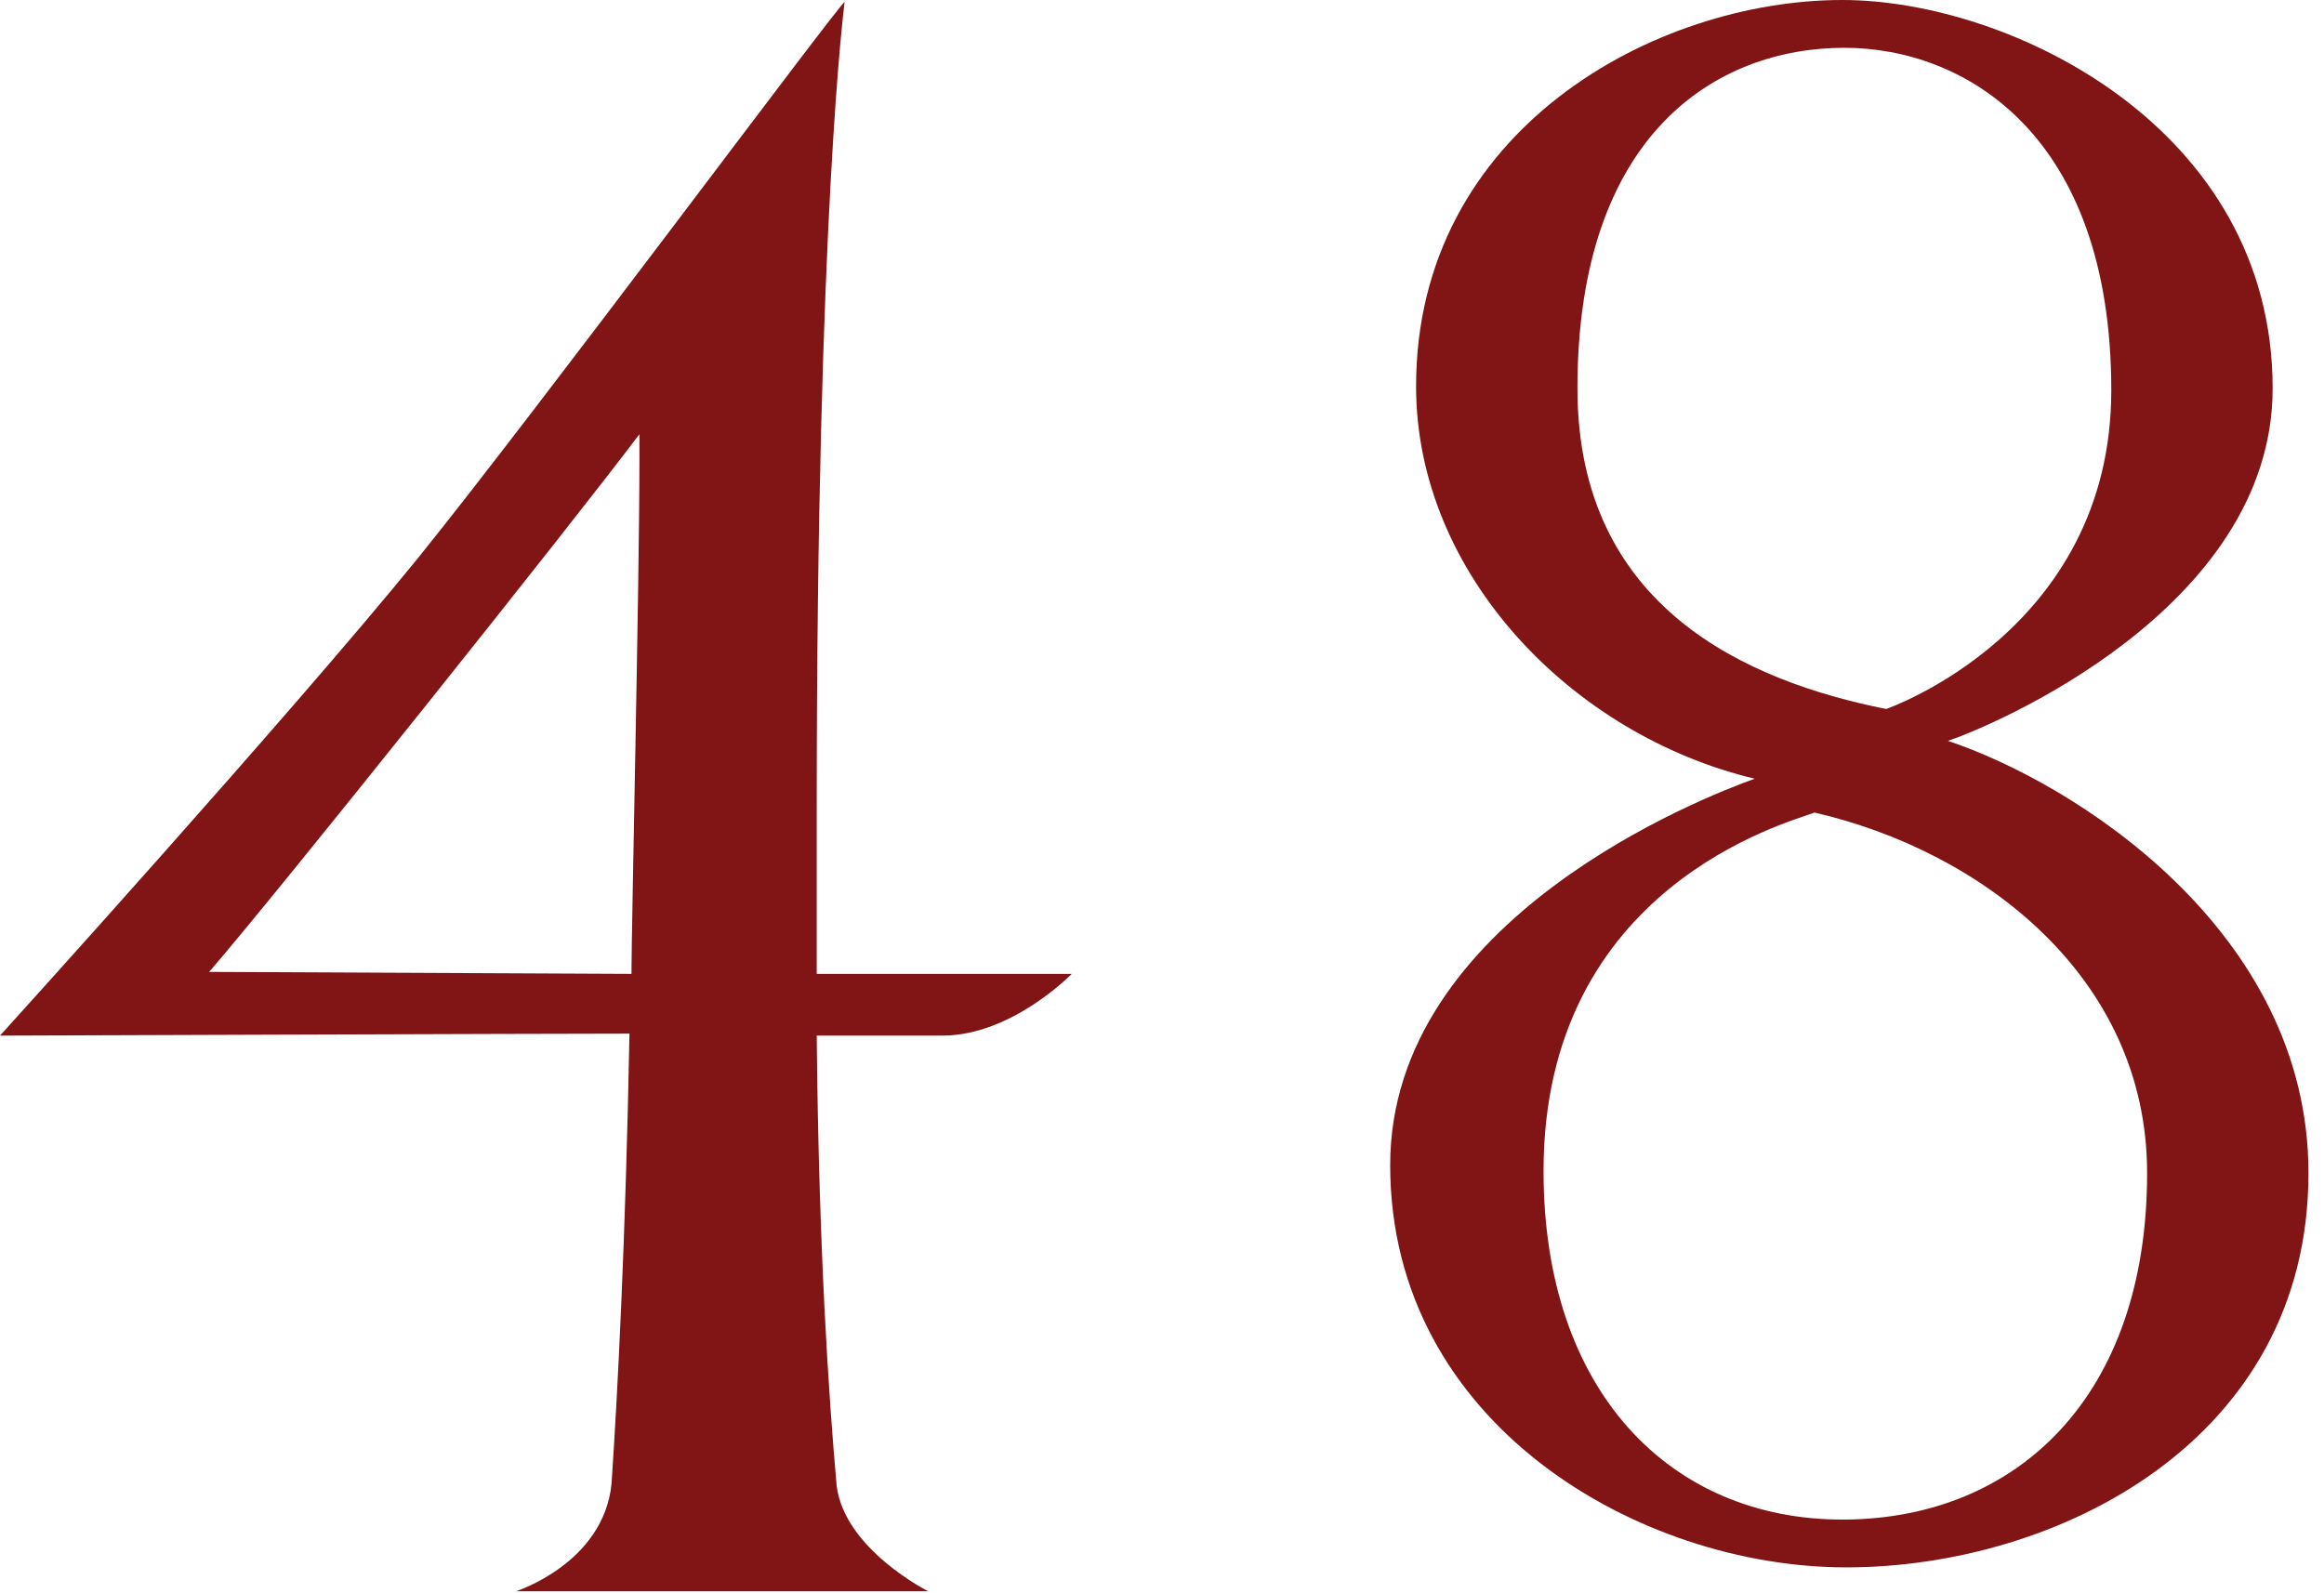
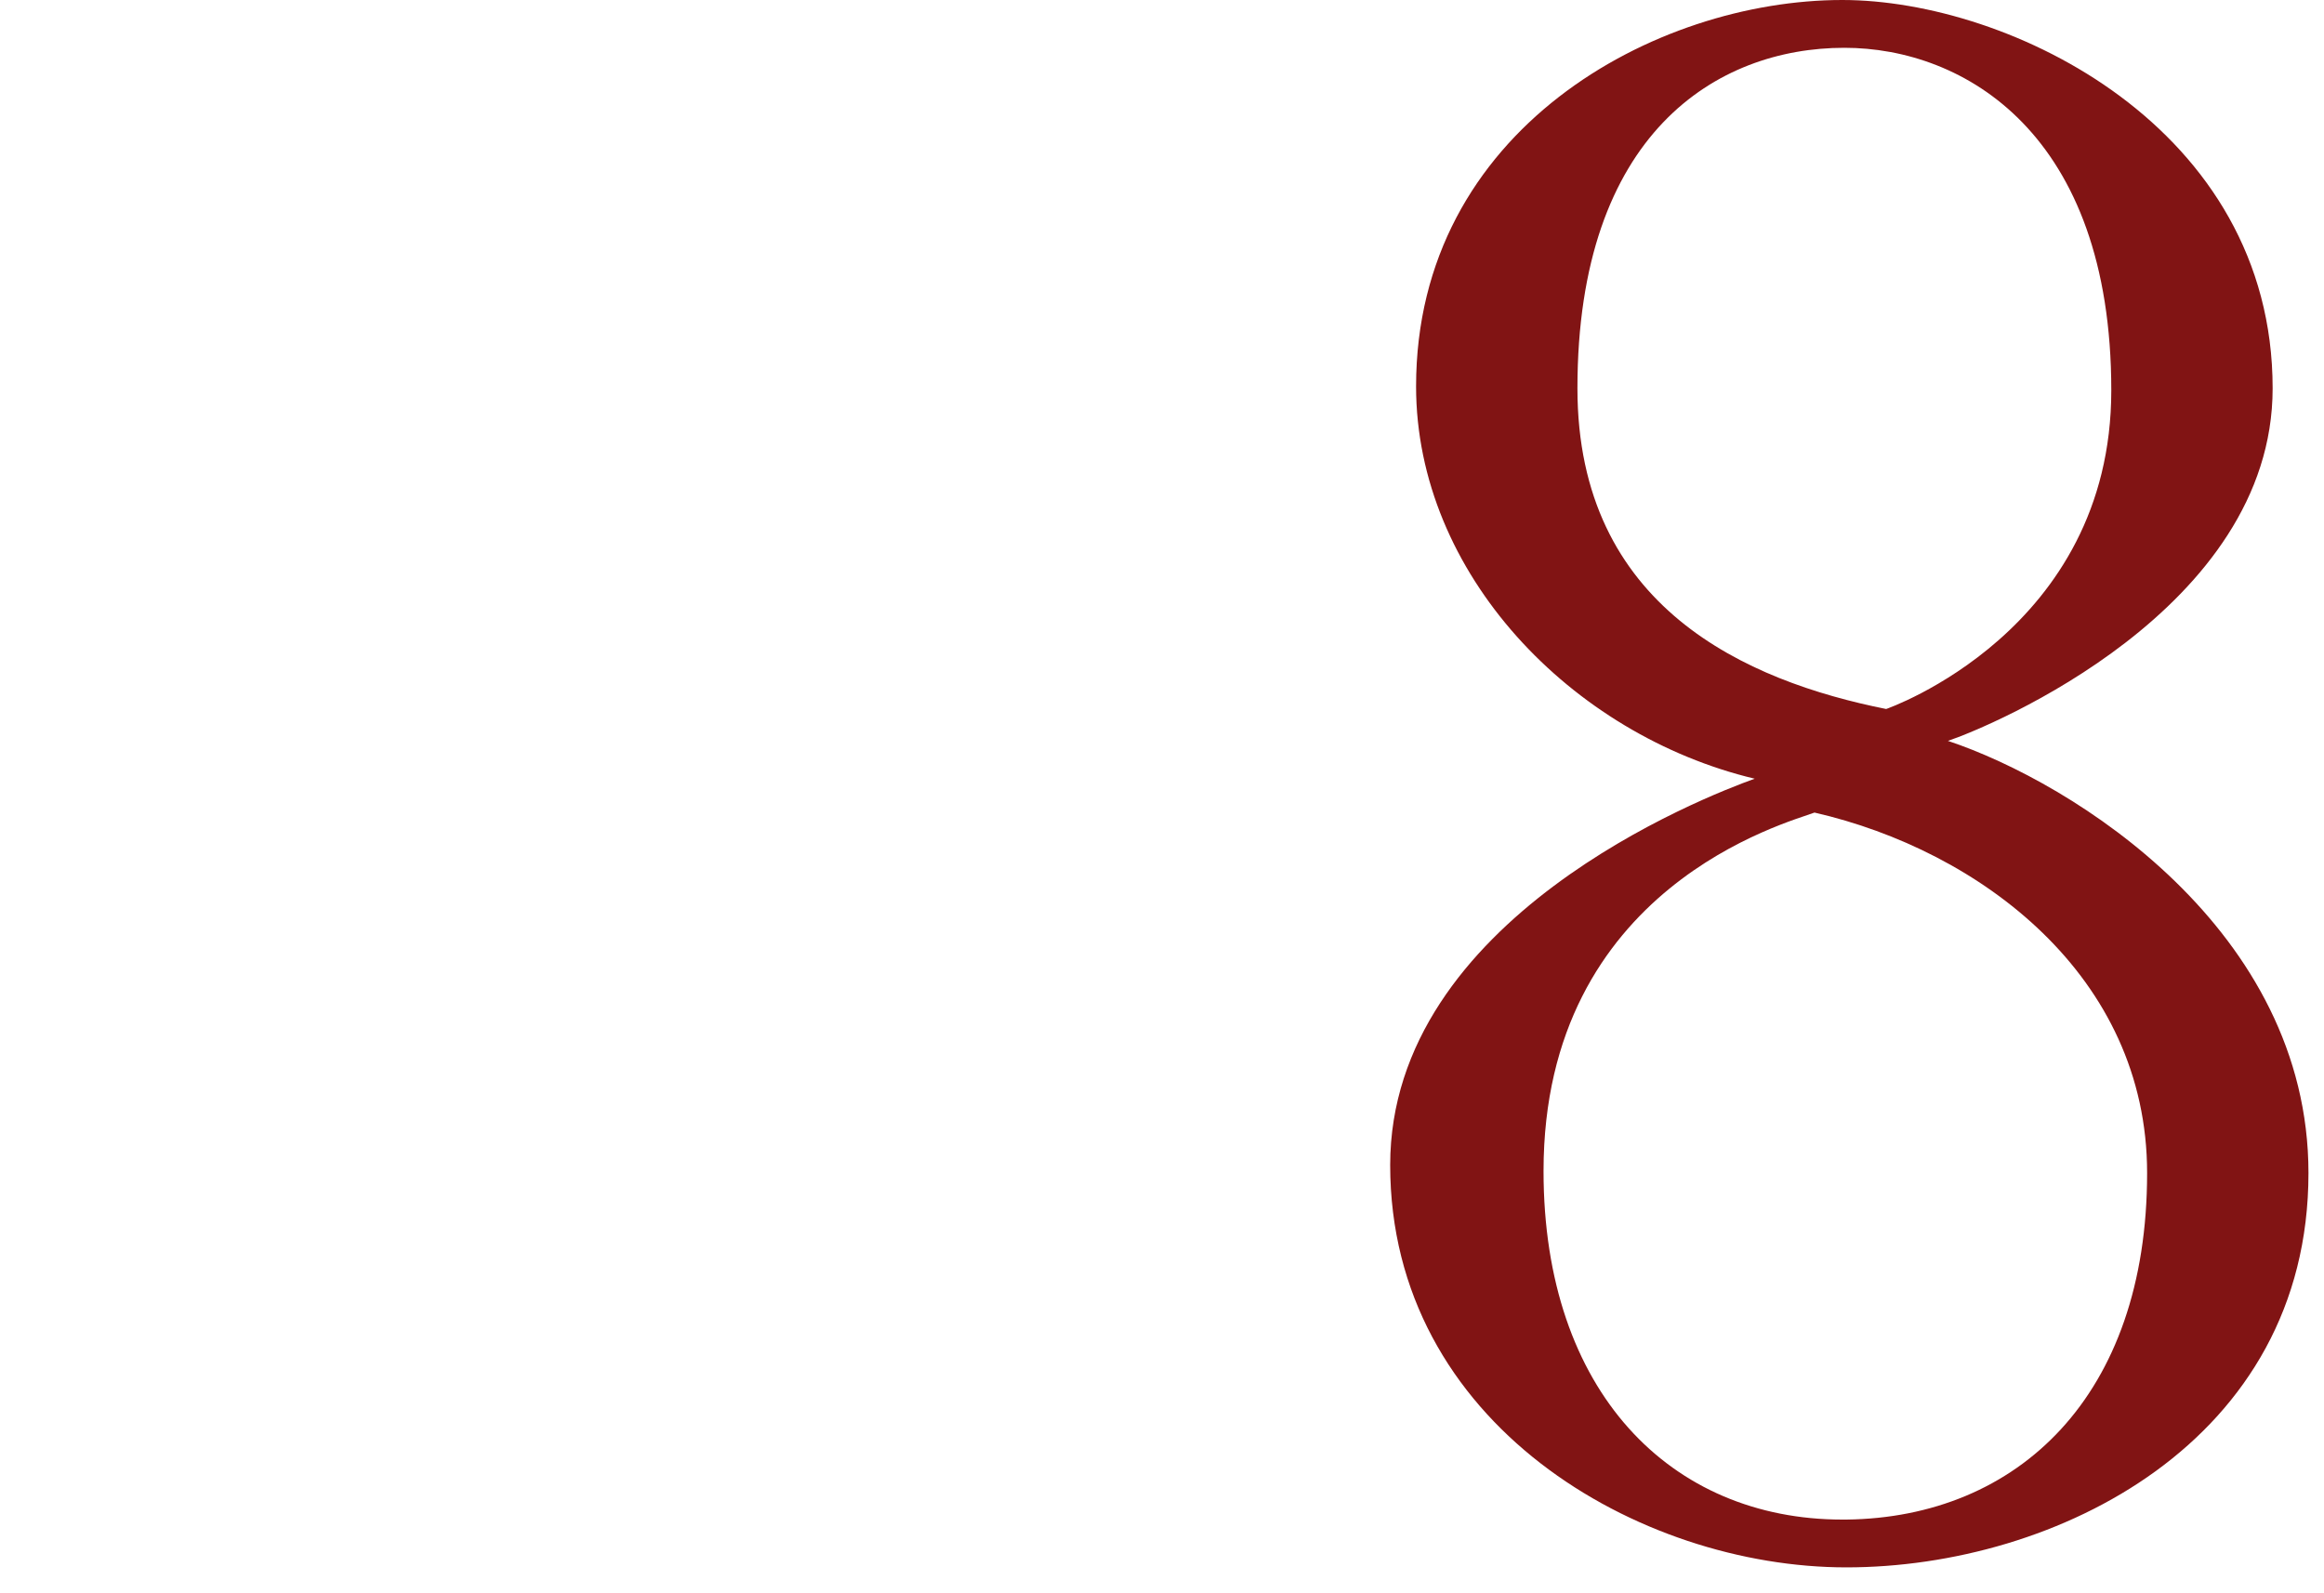
<svg xmlns="http://www.w3.org/2000/svg" width="70" height="48" viewBox="0 0 70 48" fill="none">
-   <path d="M6.3 29.28L19.02 29.34C19.02 28.02 19.26 17.46 19.26 13.92V13.08C17.28 15.72 8.28 27 6.3 29.28ZM24.6 29.34H32.28C32.28 29.34 30.48 31.2 28.38 31.2H24.6C24.66 37.62 24.96 42.06 25.2 44.76C25.44 46.68 27.96 47.94 27.96 47.94H15.54C15.54 47.94 18.18 47.1 18.42 44.7C18.6 42 18.84 37.5 18.96 31.14C16.56 31.14 0 31.2 0 31.2C0 31.2 8.7 21.6 12.6 16.8C16.14 12.42 25.32 0.06 25.44 0.06C25.44 0.06 24.6 6.42 24.6 24.3V29.34Z" fill="#811414" />
  <path d="M55.612 45.78C60.773 45.72 64.672 42.06 64.672 35.34C64.672 29.4 59.633 25.62 54.653 24.48C53.873 24.78 46.492 26.7 46.492 35.28C46.492 41.94 50.333 45.78 55.492 45.78H55.612ZM58.672 22.32C62.453 23.58 69.532 28.02 69.532 35.34C69.532 43.44 61.913 47.22 55.612 47.22C49.373 47.22 41.873 42.9 41.873 35.1C41.873 27.66 51.352 24 52.852 23.46C47.333 22.14 42.653 17.28 42.653 11.64C42.653 3.9 49.852 0 55.492 0C60.532 0 68.453 3.84 68.453 11.7C68.453 18.36 59.932 21.9 58.672 22.32ZM47.513 11.7C47.513 18.3 52.612 20.52 56.812 21.36C56.812 21.36 63.593 19.02 63.593 11.76C63.593 4.02 59.153 1.44 55.553 1.44C51.712 1.44 47.513 4.02 47.513 11.7Z" fill="#811414" />
</svg>